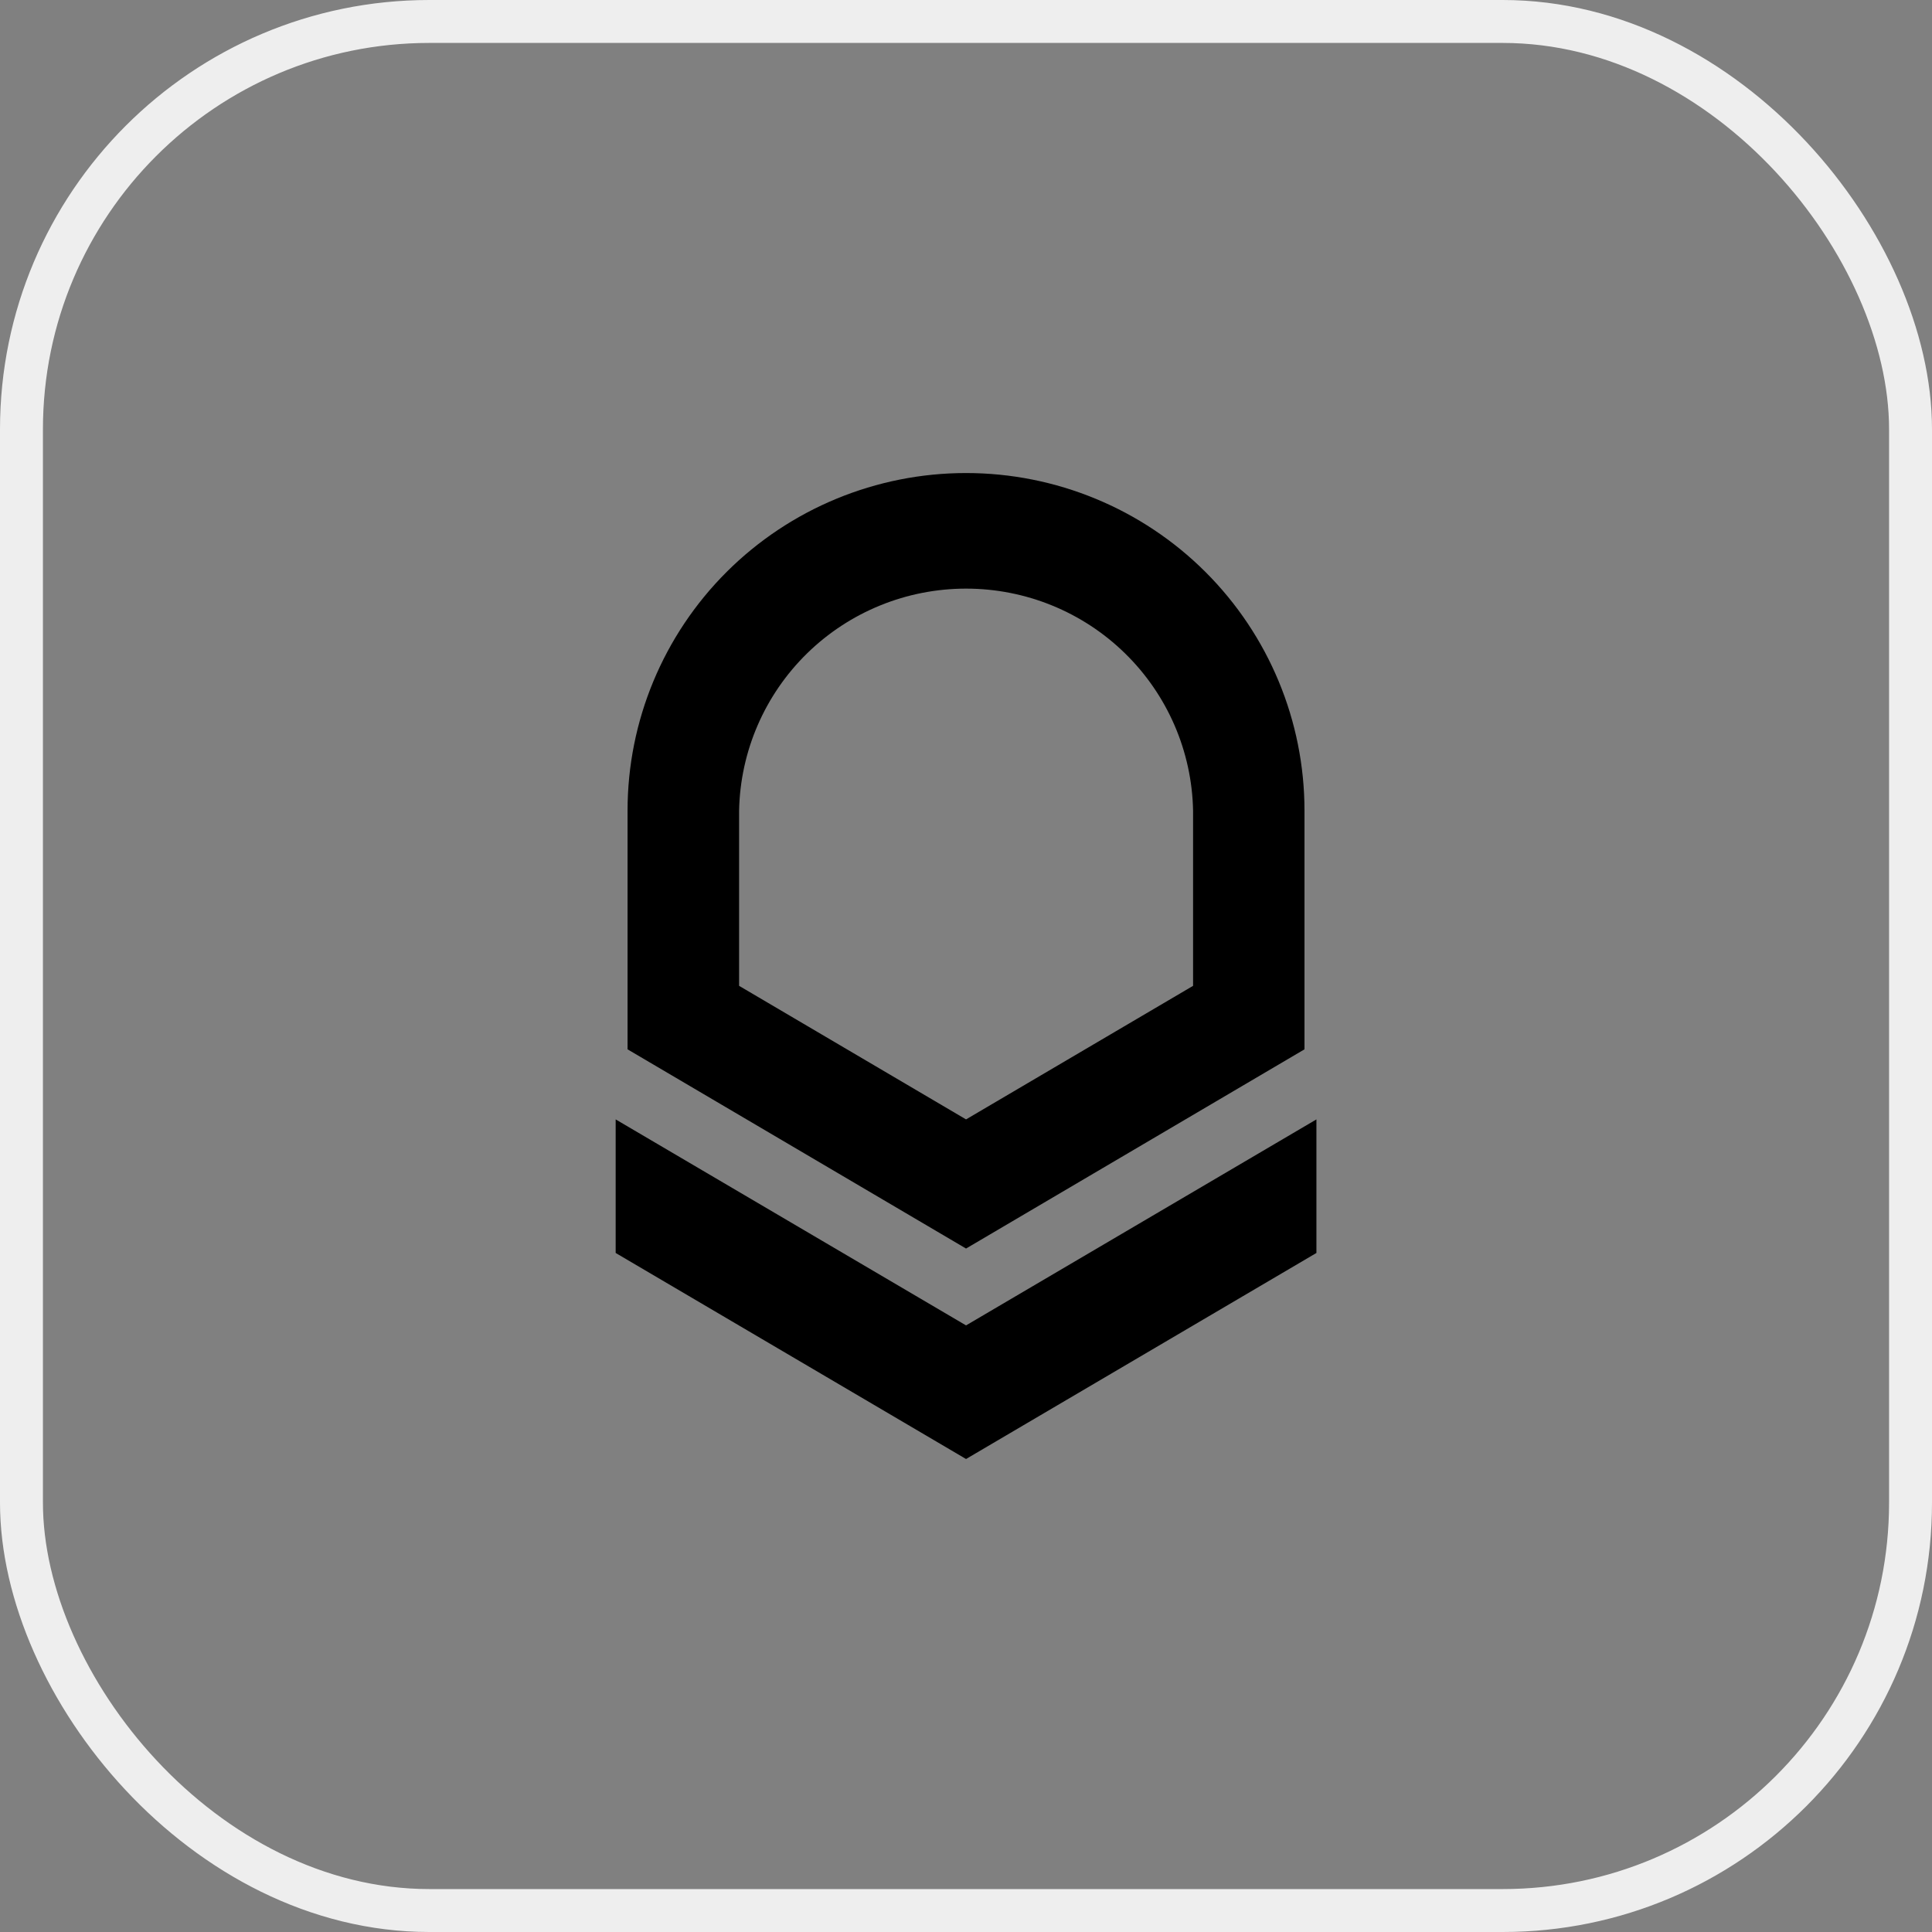
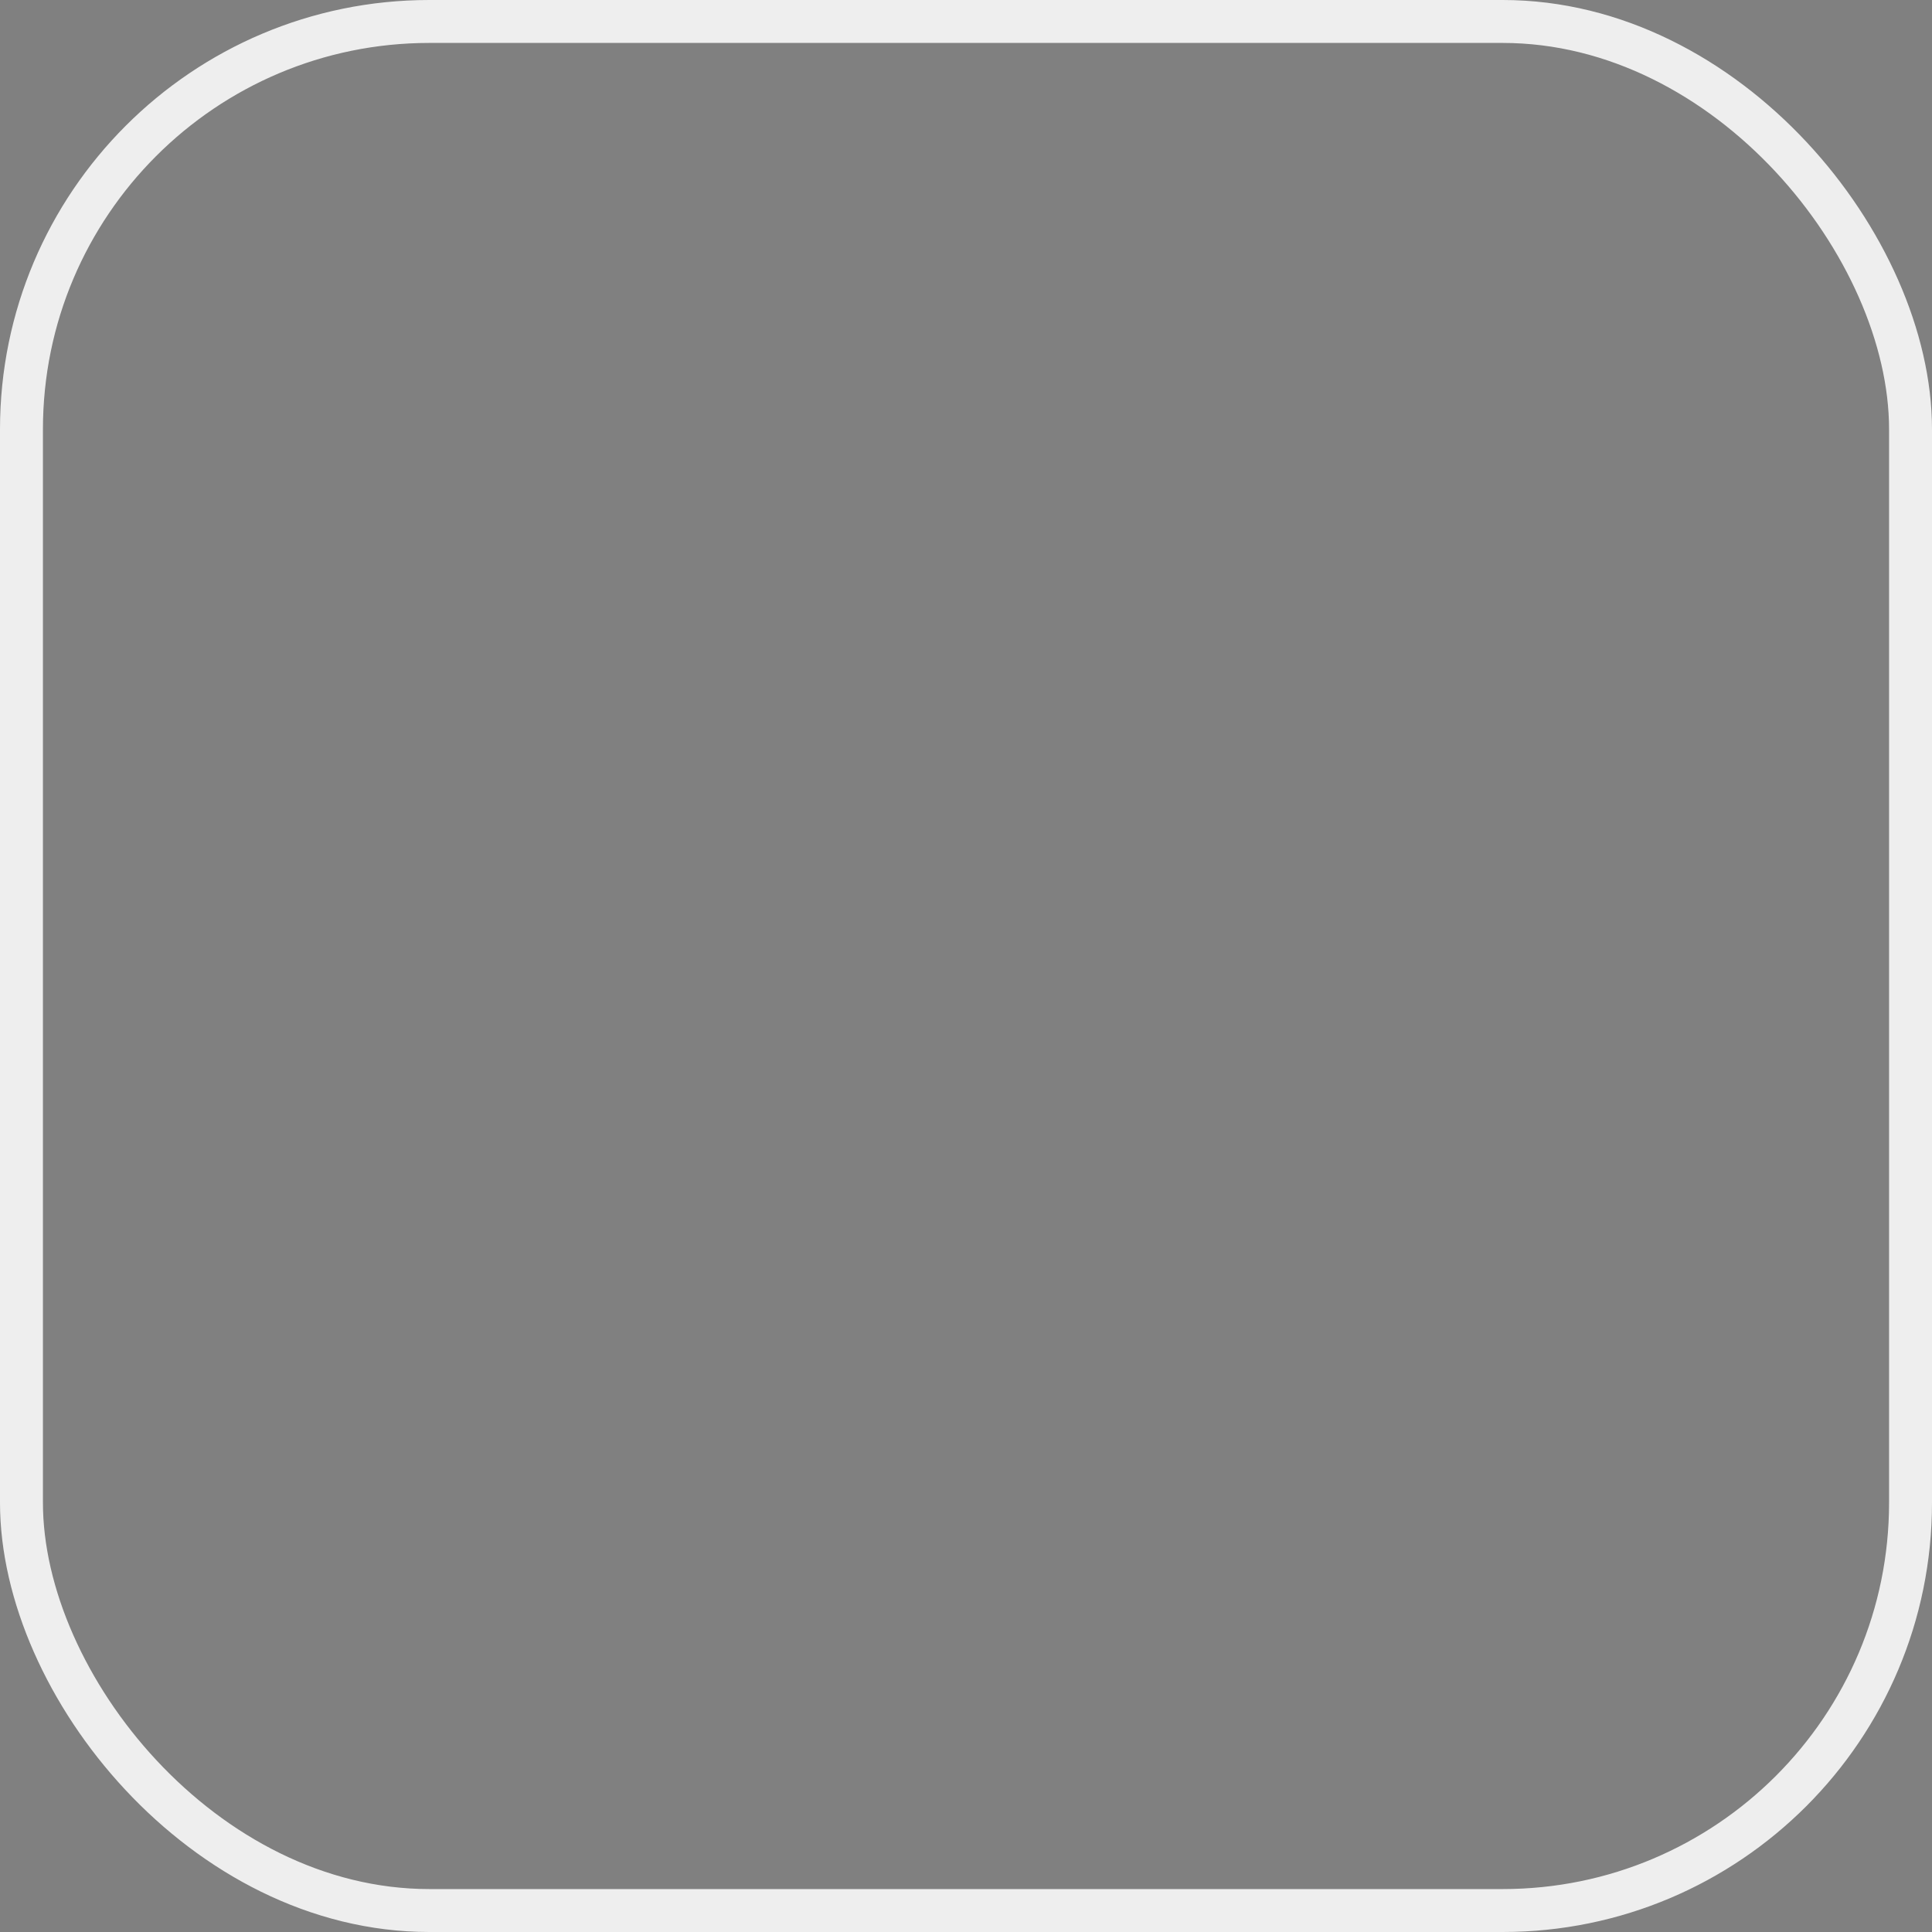
<svg xmlns="http://www.w3.org/2000/svg" width="45" height="45" viewBox="0 0 45 45" fill="none">
  <rect x="0" y="0" width="45" height="45" fill="#808080" stroke="none" />
  <rect x="0.5" y="0.5" width="44" height="44" rx="9.5" stroke="#EEEEEE" />
-   <path fill-rule="evenodd" clip-rule="evenodd" d="M17.215 18.88C17.242 17.5 17.811 16.185 18.799 15.218C19.788 14.251 21.117 13.71 22.502 13.71C23.886 13.71 25.216 14.251 26.204 15.218C27.193 16.185 27.762 17.5 27.789 18.88V22.962L22.501 26.073L17.215 22.962V18.88ZM22.501 11.018C20.41 11.018 18.405 11.846 16.926 13.32C15.448 14.795 14.617 16.795 14.617 18.88V24.441L22.501 29.081L30.384 24.441V18.88C30.384 16.795 29.554 14.795 28.075 13.32C26.597 11.846 24.592 11.018 22.501 11.018Z" fill="black" />
-   <path d="M14.34 29.184V26.073L22.501 30.871L30.662 26.073V29.184L22.501 33.983L14.34 29.184Z" fill="black" />
</svg>